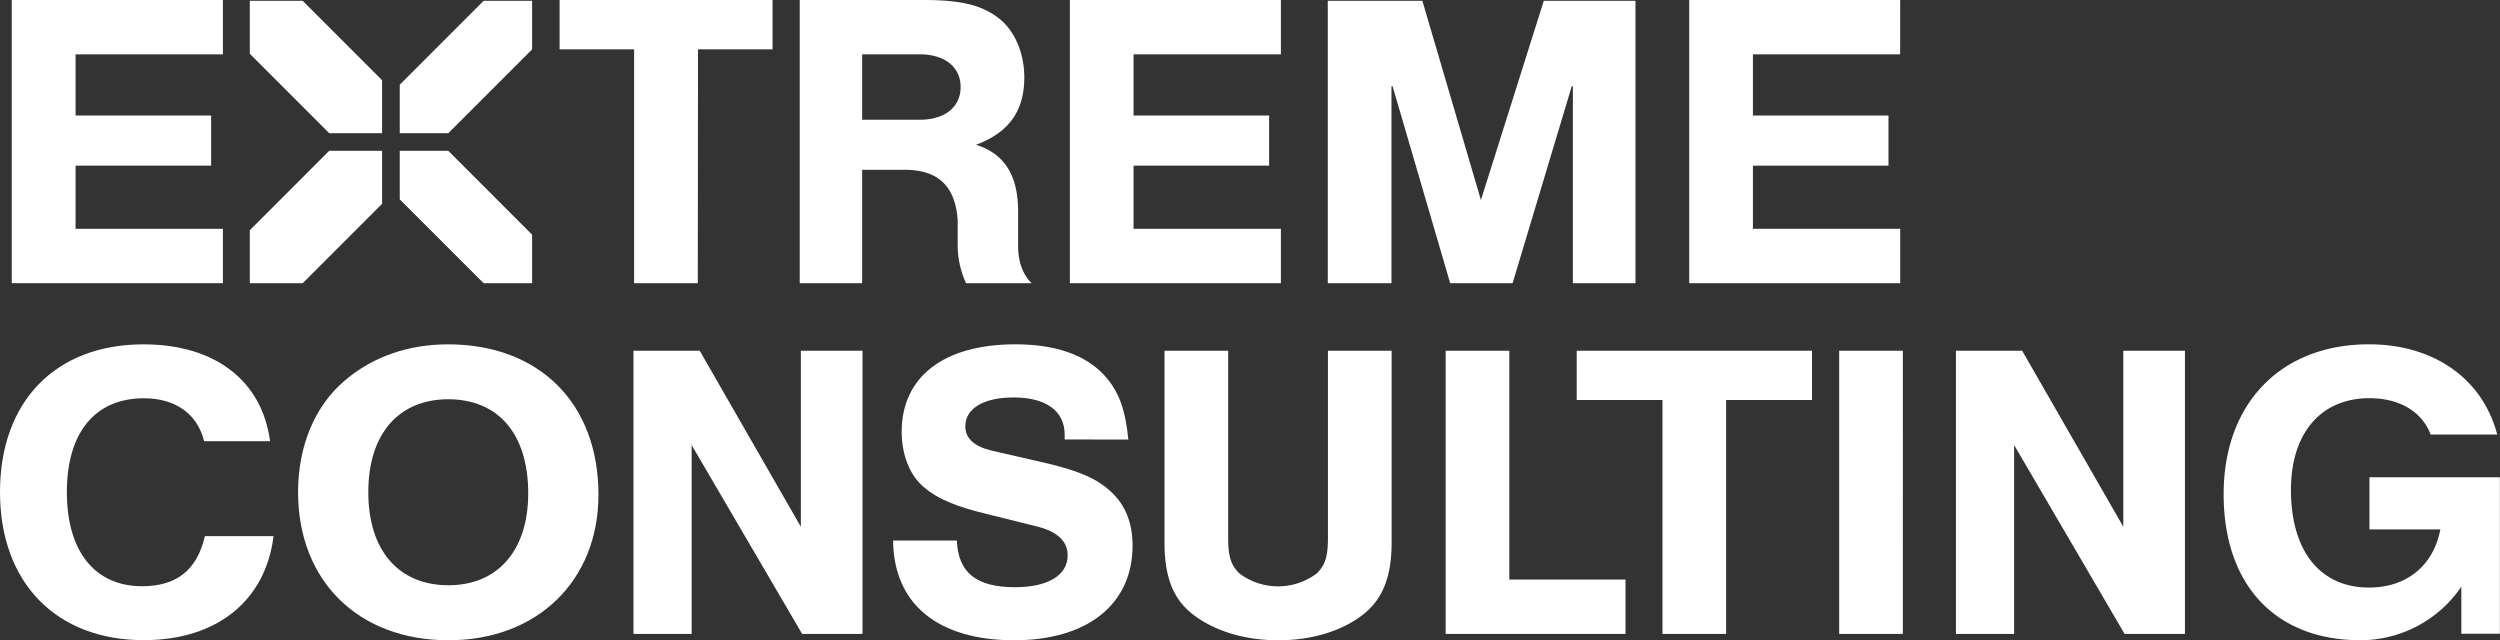
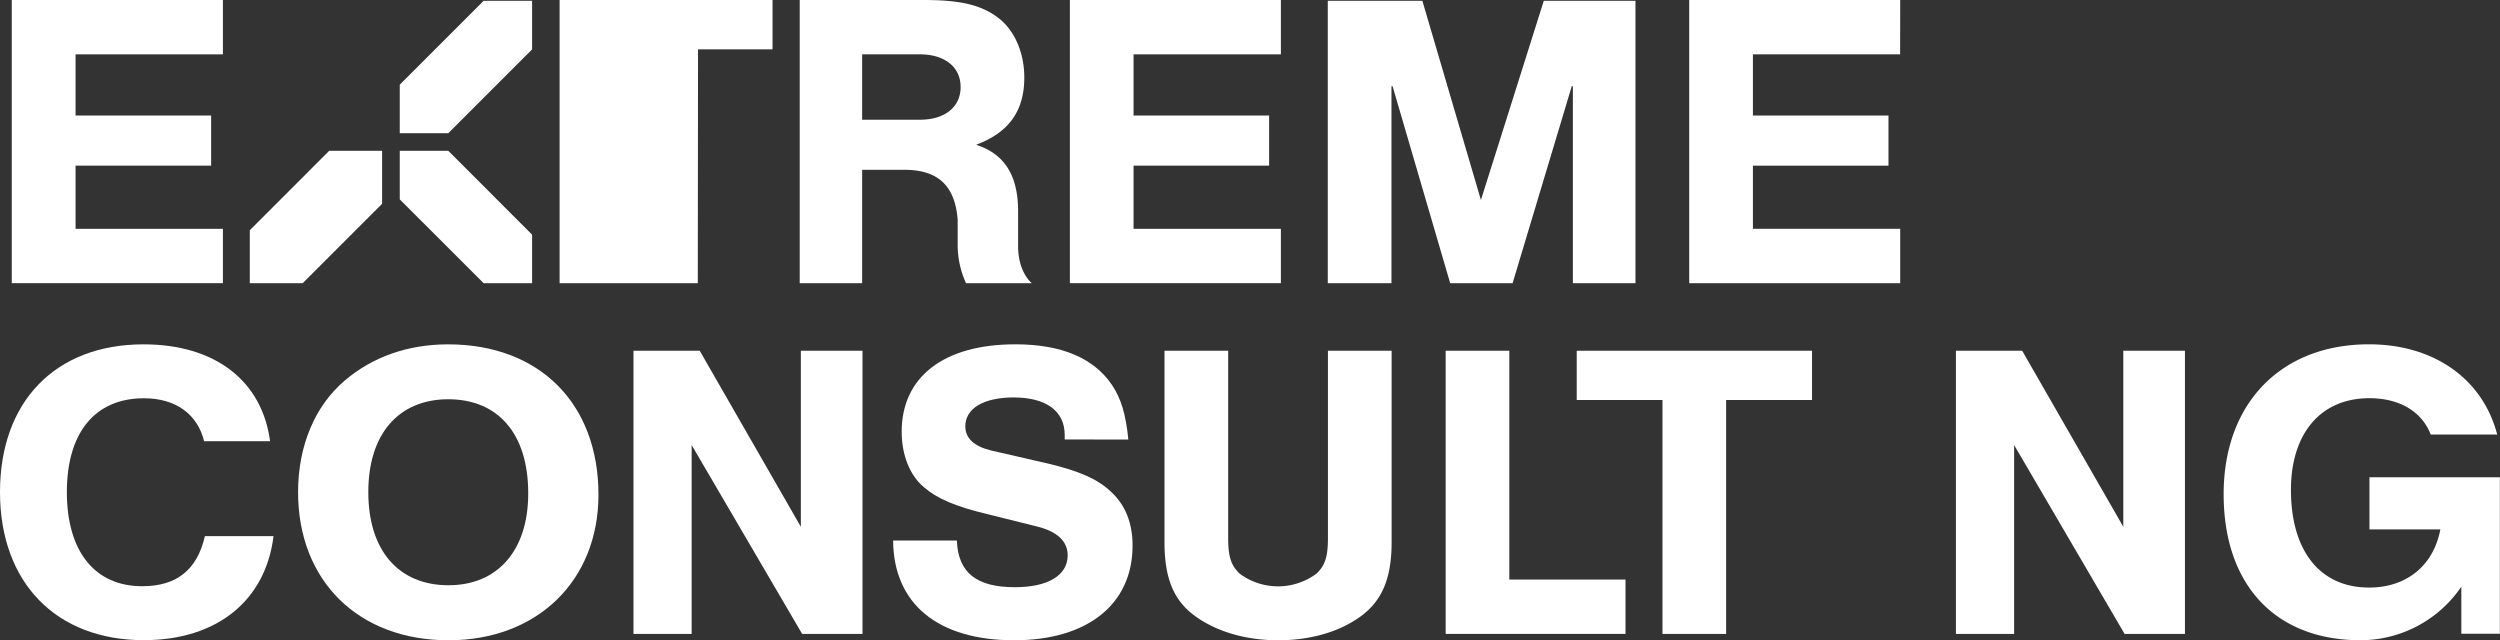
<svg xmlns="http://www.w3.org/2000/svg" viewBox="0 0 637.51 163.27">
  <rect x="0" y="0" width="637.51" height="163.27" fill="#333333" stroke="none" />
  <defs>
    <style>.cls-1{fill:#fff;}</style>
  </defs>
  <g id="Layer_2" data-name="Layer 2">
    <g id="Layer_1-2" data-name="Layer 1">
      <path class="cls-1" d="M56.84,13.86H19.27v15.6H53.84V42.24H19.27V58.35H56.84V72.21H3V0H56.84Z" />
-       <path class="cls-1" d="M177.94,72.21H161.7V12.58h-19V0H197V12.58h-19Z" />
+       <path class="cls-1" d="M177.94,72.21H161.7h-19V0H197V12.58h-19Z" />
      <path class="cls-1" d="M219.85,72.21H203.93V0h31.51c9.31,0,14.5,1.19,18.83,4.33s6.93,8.94,6.93,15.44c0,8.77-4.18,14.12-12.3,17.15,7.15,2.27,10.72,7.67,10.72,17v8.87c0,6.71,3.49,9.42,3.49,9.42H246.34a23.38,23.38,0,0,1-2.13-9.68V56.08c-.65-8.88-5.2-12.78-13.54-12.78H219.85Zm14.78-41.68c6,0,10.33-3,10.33-8.34s-4.38-8.33-10.33-8.33H219.85V30.53Z" />
      <path class="cls-1" d="M52.05,112.5c-1.71-6.93-7.27-10.94-15.34-10.94-12.5,0-19.66,8.77-19.66,23.93s7.16,24,19.2,24c8.75,0,14-4.11,16-12.77h17.5c-2,16.35-14.32,26.52-33.07,26.52C14.32,163.27,0,148.55,0,125.49S14.09,87.81,36.59,87.81c18.3,0,30.23,9.31,32.28,24.69Z" />
      <path class="cls-1" d="M152.61,126.14c0,22-15.65,37.13-38.24,37.13-23,0-38.36-15.15-38.36-37.78,0-11.8,4.29-22,11.93-28.47C95,91,104.05,87.81,114.25,87.81,137.54,87.81,152.61,102.86,152.61,126.14Zm-58.69-.65c0,15,7.82,23.75,20.45,23.75,12.4,0,20.33-8.7,20.33-23.43,0-15.26-7.7-24-20.45-24C101.74,101.85,93.92,110.55,93.92,125.49Z" />
      <path class="cls-1" d="M204.55,161.65l-28.18-48.16v48.16H161.54V89.44h16.89l25.79,44.89V89.44h15.72v72.21Z" />
      <path class="cls-1" d="M271.5,112.06v-1.19c0-6.06-4.76-9.52-13-9.52-7.69,0-12.34,2.81-12.34,7.36,0,3,2.16,5.09,6.6,6.17l14.62,3.36c8,1.94,12.45,3.89,15.91,7.14,3.68,3.36,5.52,8,5.52,13.75,0,14.94-11.47,24.14-30.2,24.14-19.49,0-30.75-9.31-30.86-25.44H244c.33,8.23,5,11.91,14.83,11.91,8.34,0,13.43-3,13.43-8.12,0-3.57-2.6-6.06-7.8-7.36L251.36,131c-7.68-1.84-12.45-3.9-15.69-6.71-3.68-3-5.74-8.34-5.74-14.18,0-14,10.72-22.31,29-22.31,11.69,0,19.92,3.47,24.58,10.29,2.38,3.57,3.57,7.47,4.22,14Z" />
      <path class="cls-1" d="M354.87,89.44v48.82c0,9.1-2.38,14.84-7.79,18.84s-12.89,6.17-21.11,6.17-15.7-2.16-21.22-6.17-7.8-9.74-7.8-18.84V89.44h16.24v47.74c0,4.87.76,7,2.92,9.1a16.44,16.44,0,0,0,19.6,0c2.16-2.06,2.92-4.23,2.92-9.1V89.44Z" />
      <path class="cls-1" d="M384.88,147.79h29.63v13.86H368.65V89.44h16.23Z" />
-       <path class="cls-1" d="M485.23,161.65H469V89.44h16.24Z" />
      <polygon class="cls-1" points="63.7 58.71 83.94 38.46 97.44 38.46 97.44 51.96 77.19 72.21 63.7 72.21 63.7 58.71" />
-       <polygon class="cls-1" points="77.19 0.21 97.44 20.46 97.44 33.96 83.94 33.96 63.7 13.71 63.7 0.21 77.19 0.21" />
      <polygon class="cls-1" points="123.32 72.21 101.94 50.84 101.94 38.46 114.32 38.46 135.69 59.84 135.69 72.21 123.32 72.21" />
      <polygon class="cls-1" points="135.69 12.59 114.32 33.96 101.94 33.96 101.94 21.59 123.32 0.21 135.69 0.21 135.69 12.59" />
      <path class="cls-1" d="M326.63,13.86H289.06v15.6h34.57V42.24H289.06V58.35h37.57V72.21H272.82V0h53.81Z" />
      <path class="cls-1" d="M484.54,13.86H447v15.6h34.57V42.24H447V58.35h37.56V72.21h-53.8V0h53.8Z" />
      <polygon class="cls-1" points="393.67 0.21 377.64 51.01 362.71 0.21 338.59 0.21 338.59 72.21 354.83 72.21 354.83 21.98 355.11 21.98 369.8 72.21 385.72 72.21 400.81 21.98 401.09 21.98 401.09 72.21 417.05 72.21 417.05 0.21 393.67 0.21" />
      <path class="cls-1" d="M541.78,161.65l-28.17-48.16v48.16H498.77V89.44h16.89l25.79,44.89V89.44h15.72v72.21Z" />
      <path class="cls-1" d="M440.17,161.65H423.94V102H402.07V89.44h60V102H440.17Z" />
      <path class="cls-1" d="M604.22,135H622.3c-1.71,9.09-8.47,14.83-18.19,14.83-12.47,0-19.91-9.31-19.91-24.9,0-14.51,7.67-23.39,20-23.39,7.72,0,13.39,3.43,15.64,9.26H636.8c-3.71-14.22-16.18-23-32.69-23-22.43,0-37.07,15-37.07,38.22s13.27,37.24,34.89,37.24a31.13,31.13,0,0,0,25.72-13.66l0,12h9.83V121.7H604.22Z" />
    </g>
  </g>
</svg>